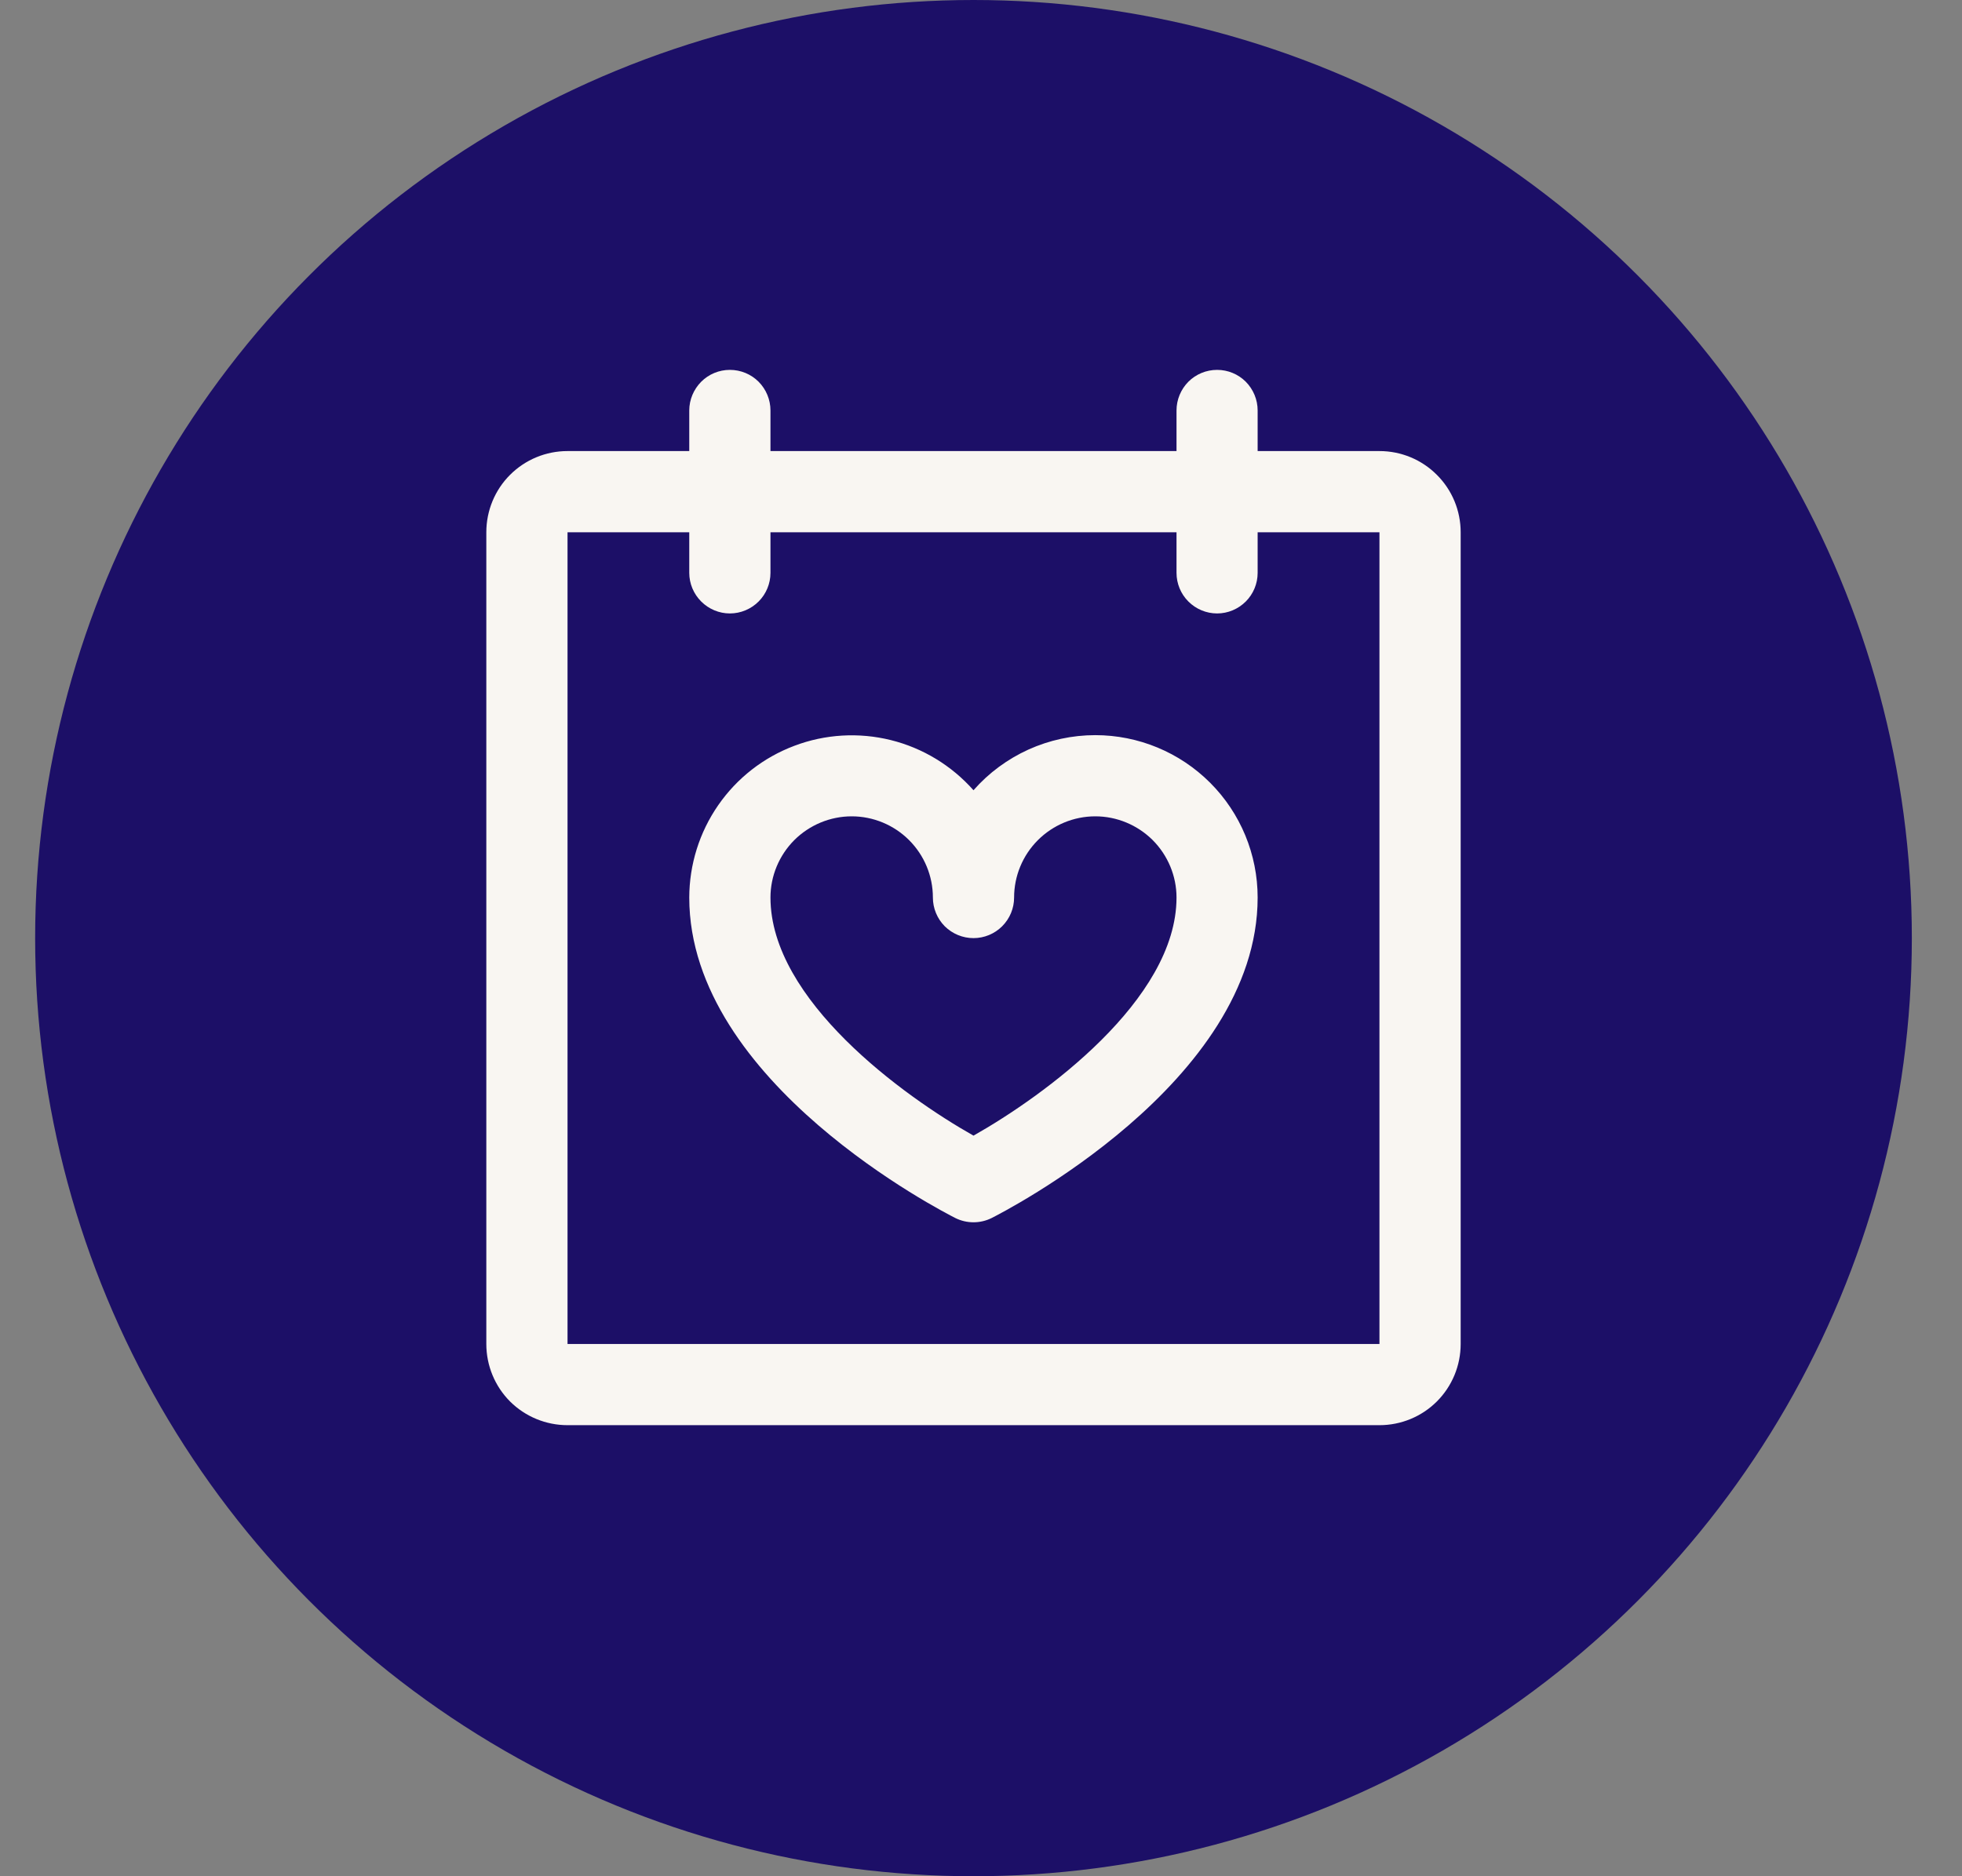
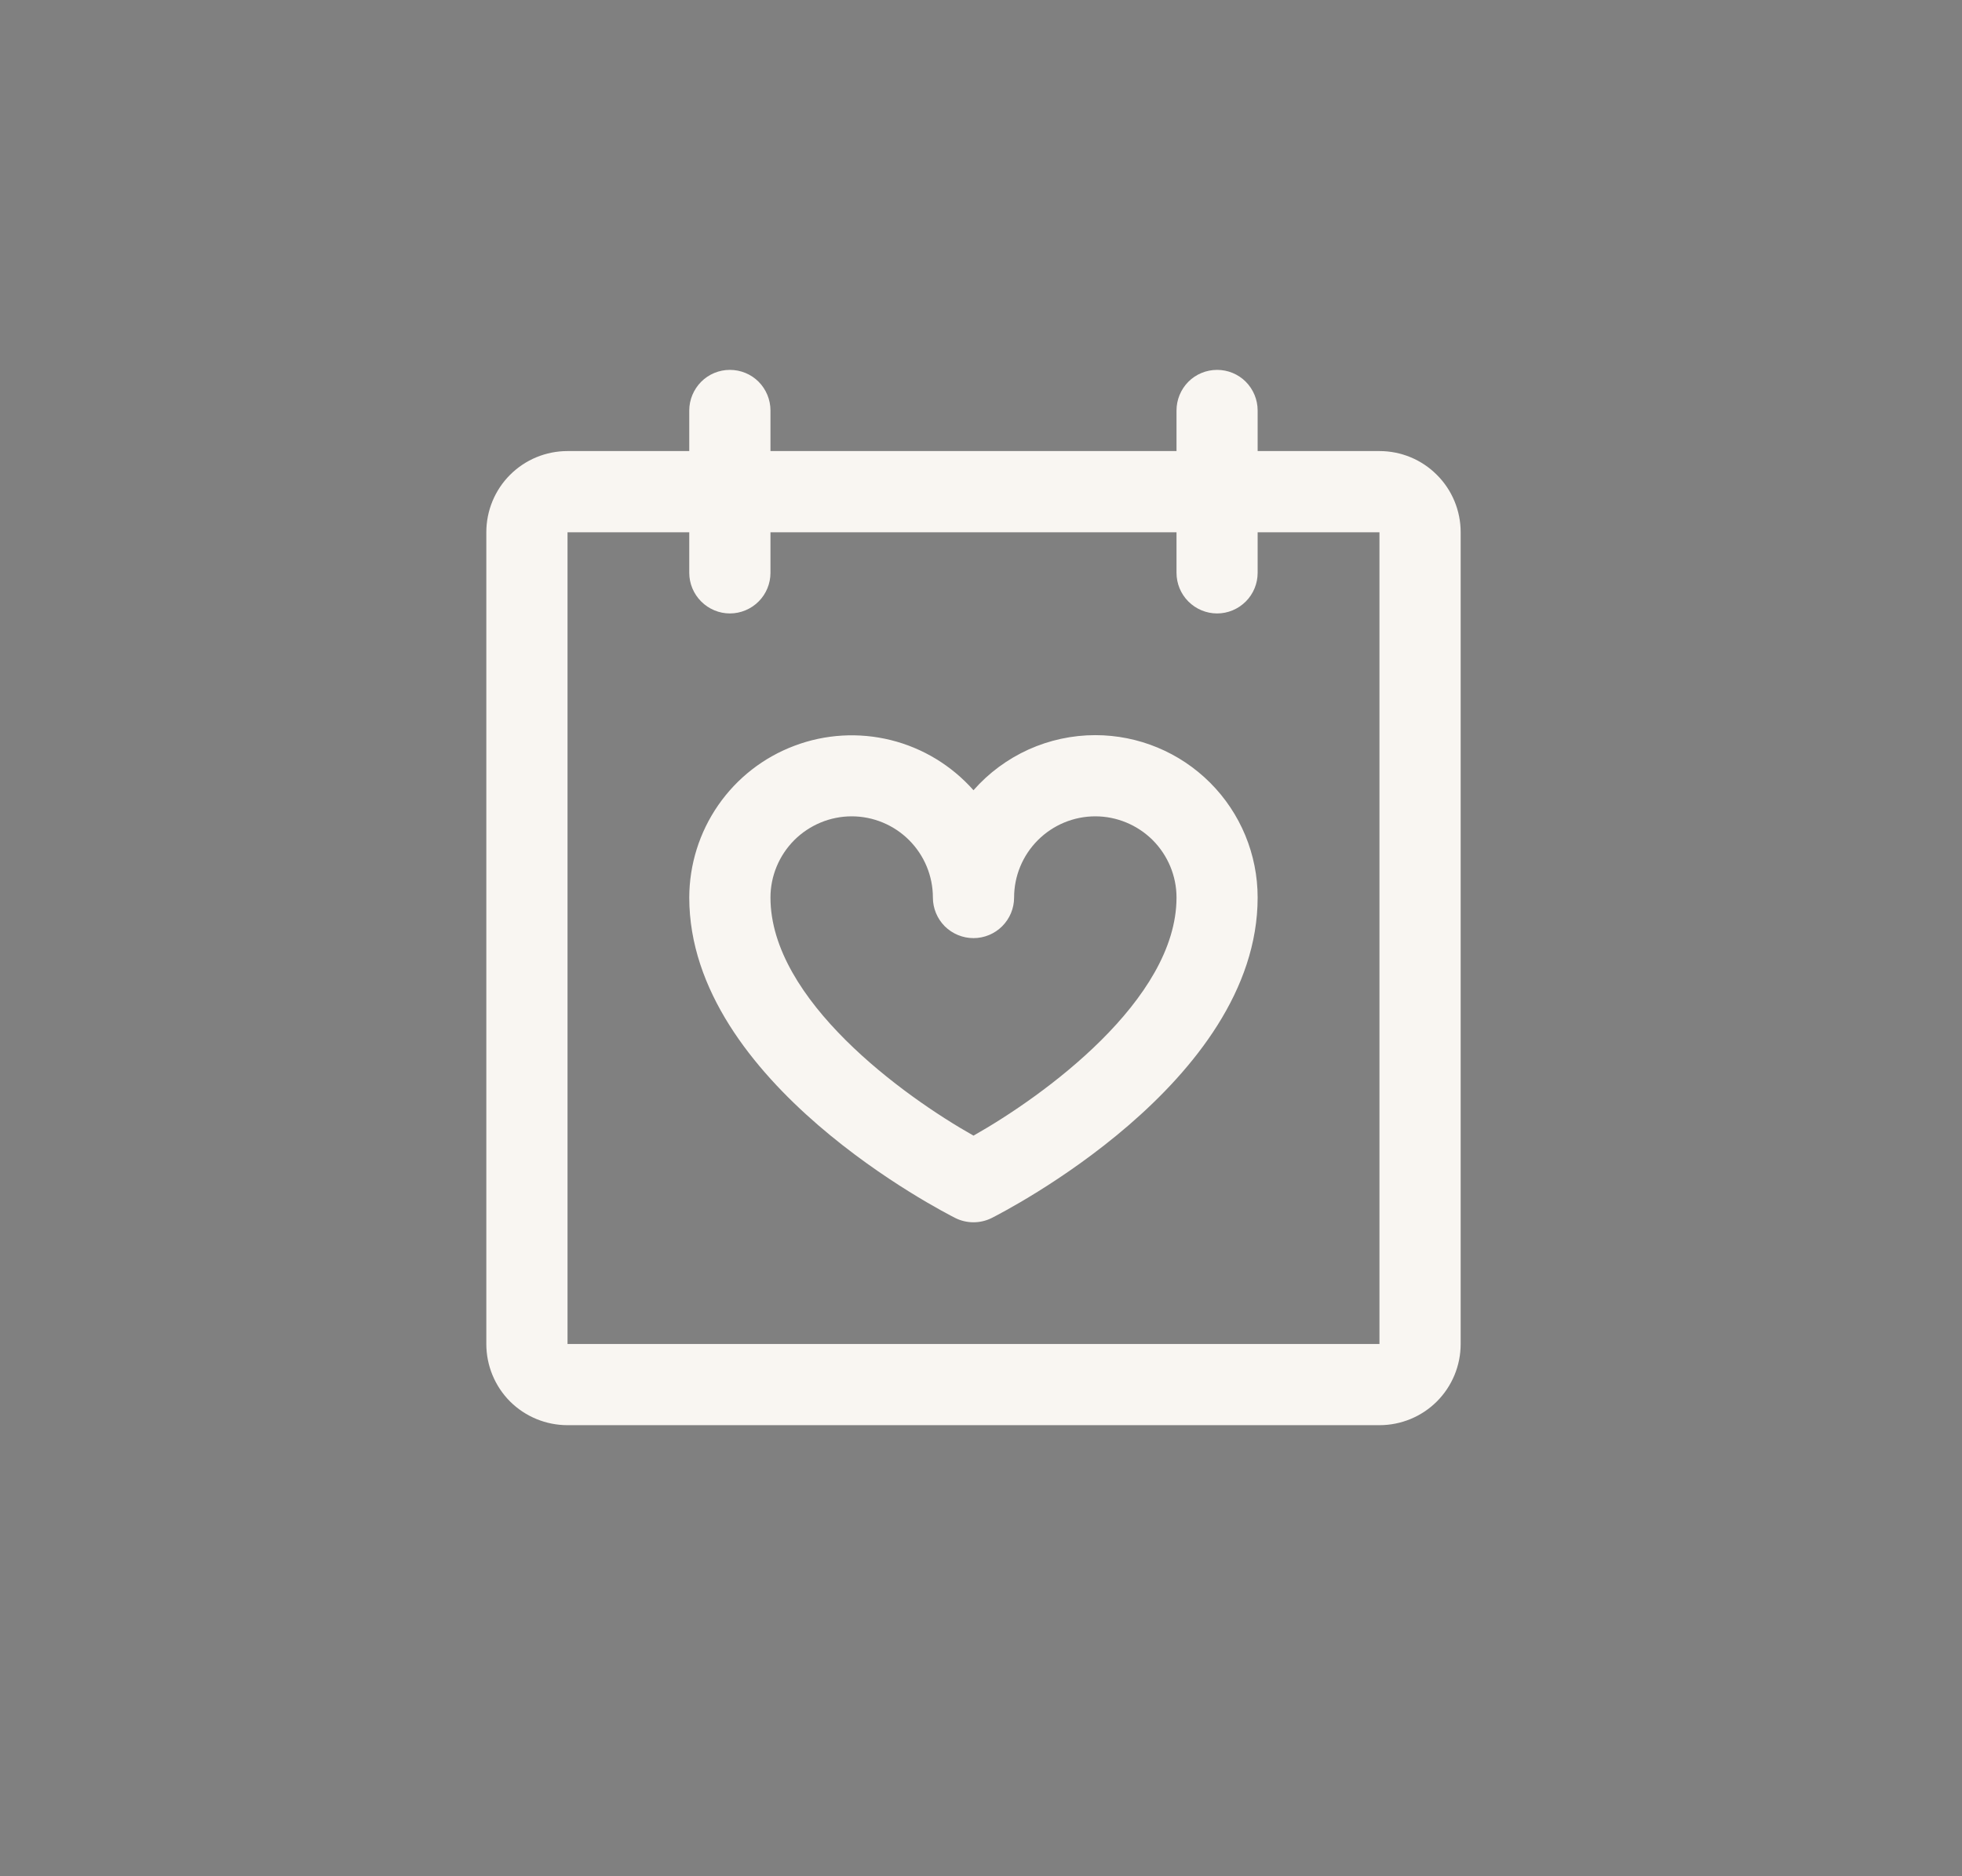
<svg xmlns="http://www.w3.org/2000/svg" width="23" height="22" viewBox="0 0 23 22" fill="none">
  <rect x="0" y="0" width="23" height="22" fill="#808080" stroke="none" />
-   <circle cx="11.412" cy="11" r="11" fill="#1C0F67" />
  <path d="M16.171 5.289H14.743V4.813C14.743 4.687 14.693 4.566 14.604 4.476C14.515 4.387 14.394 4.337 14.268 4.337C14.141 4.337 14.02 4.387 13.931 4.476C13.842 4.566 13.792 4.687 13.792 4.813V5.289H9.032V4.813C9.032 4.687 8.982 4.566 8.893 4.476C8.804 4.387 8.683 4.337 8.556 4.337C8.43 4.337 8.309 4.387 8.22 4.476C8.131 4.566 8.08 4.687 8.08 4.813V5.289H6.653C6.4 5.289 6.158 5.389 5.979 5.568C5.801 5.746 5.701 5.988 5.701 6.241V15.759C5.701 16.012 5.801 16.254 5.979 16.433C6.158 16.611 6.4 16.711 6.653 16.711H16.171C16.424 16.711 16.666 16.611 16.844 16.433C17.023 16.254 17.123 16.012 17.123 15.759V6.241C17.123 5.988 17.023 5.746 16.844 5.568C16.666 5.389 16.424 5.289 16.171 5.289ZM16.171 15.759H6.653V6.241H8.08V6.717C8.08 6.843 8.131 6.964 8.22 7.053C8.309 7.142 8.43 7.193 8.556 7.193C8.683 7.193 8.804 7.142 8.893 7.053C8.982 6.964 9.032 6.843 9.032 6.717V6.241H13.792V6.717C13.792 6.843 13.842 6.964 13.931 7.053C14.02 7.142 14.141 7.193 14.268 7.193C14.394 7.193 14.515 7.142 14.604 7.053C14.693 6.964 14.743 6.843 14.743 6.717V6.241H16.171V15.759ZM12.84 8.62C12.569 8.62 12.302 8.678 12.056 8.789C11.81 8.901 11.59 9.063 11.412 9.266C11.156 8.977 10.818 8.771 10.443 8.678C10.068 8.585 9.673 8.608 9.312 8.745C8.95 8.881 8.639 9.124 8.419 9.442C8.199 9.76 8.081 10.137 8.08 10.524C8.08 12.697 11.072 14.217 11.199 14.282C11.265 14.315 11.338 14.332 11.412 14.332C11.486 14.332 11.559 14.315 11.625 14.282C11.752 14.217 14.743 12.697 14.743 10.524C14.743 10.019 14.543 9.535 14.186 9.178C13.829 8.821 13.345 8.62 12.84 8.62ZM11.412 13.316C10.591 12.853 9.032 11.725 9.032 10.524C9.032 10.272 9.133 10.03 9.311 9.851C9.49 9.673 9.732 9.572 9.984 9.572C10.237 9.572 10.479 9.673 10.657 9.851C10.836 10.03 10.936 10.272 10.936 10.524C10.936 10.65 10.986 10.771 11.075 10.861C11.165 10.95 11.286 11 11.412 11C11.538 11 11.659 10.95 11.748 10.861C11.838 10.771 11.888 10.65 11.888 10.524C11.888 10.272 11.988 10.03 12.167 9.851C12.345 9.673 12.587 9.572 12.84 9.572C13.092 9.572 13.334 9.673 13.513 9.851C13.691 10.03 13.792 10.272 13.792 10.524C13.792 11.725 12.232 12.853 11.412 13.316Z" fill="#F9F6F2" />
</svg>